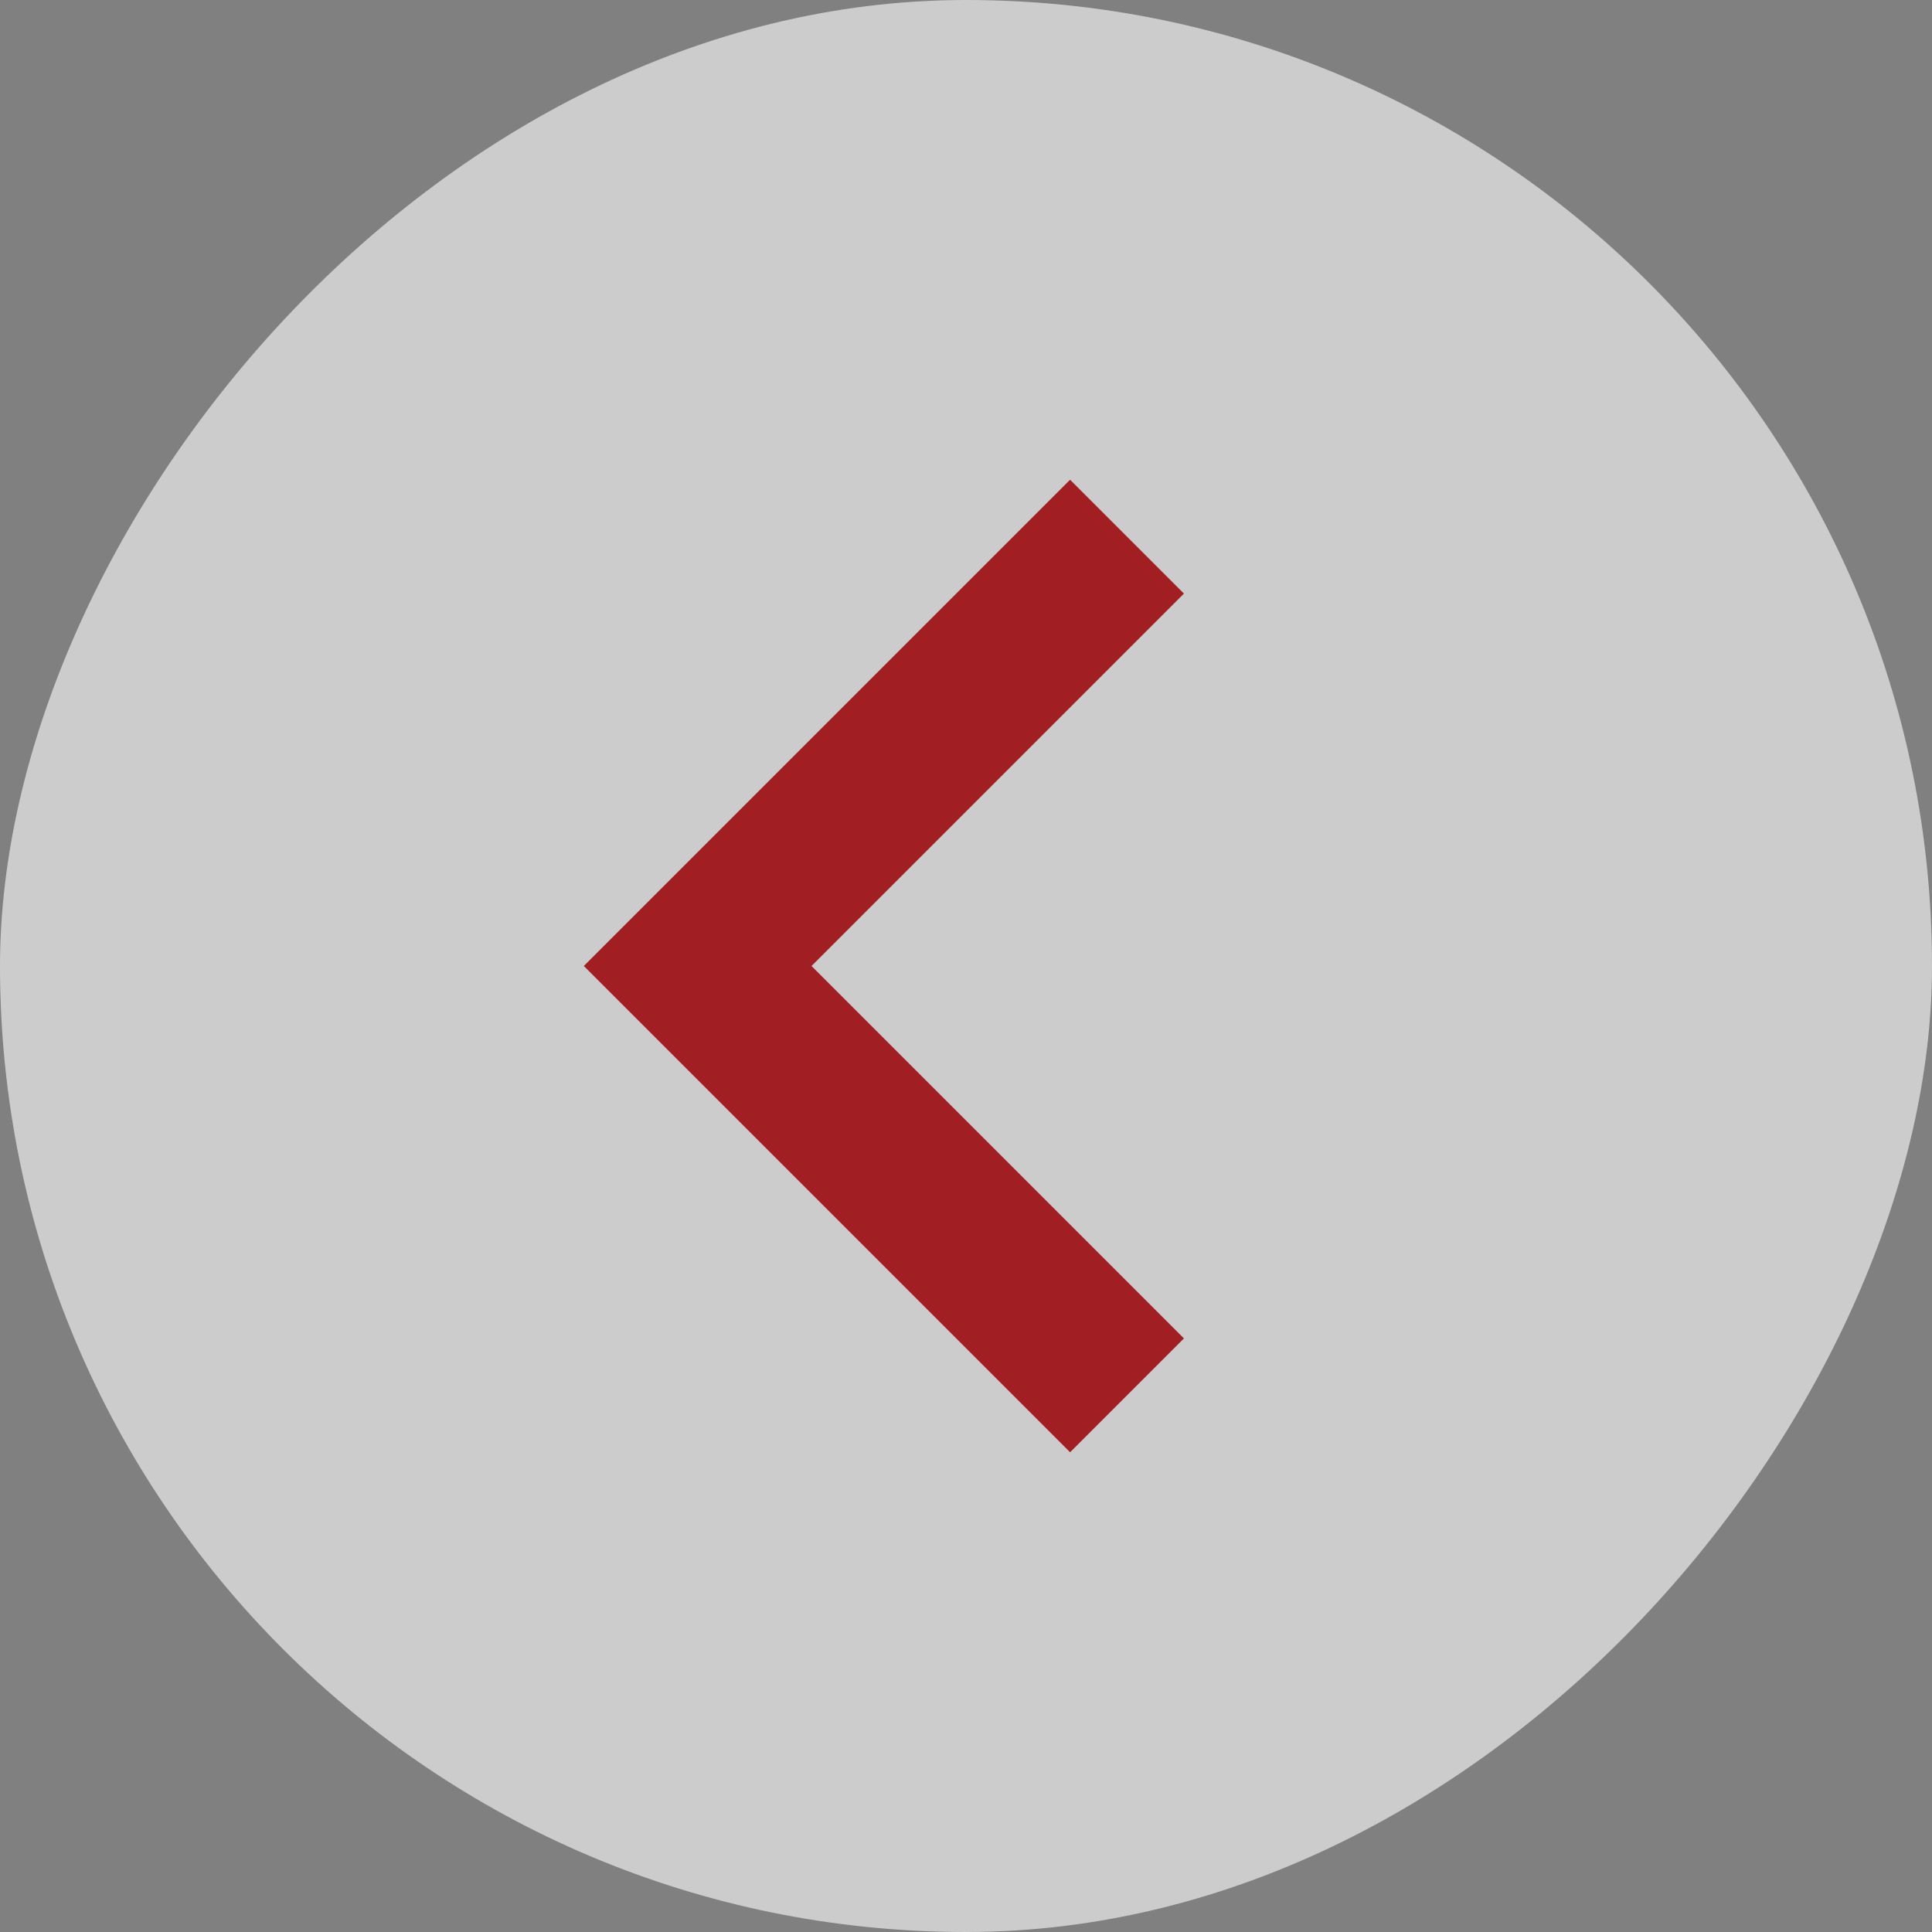
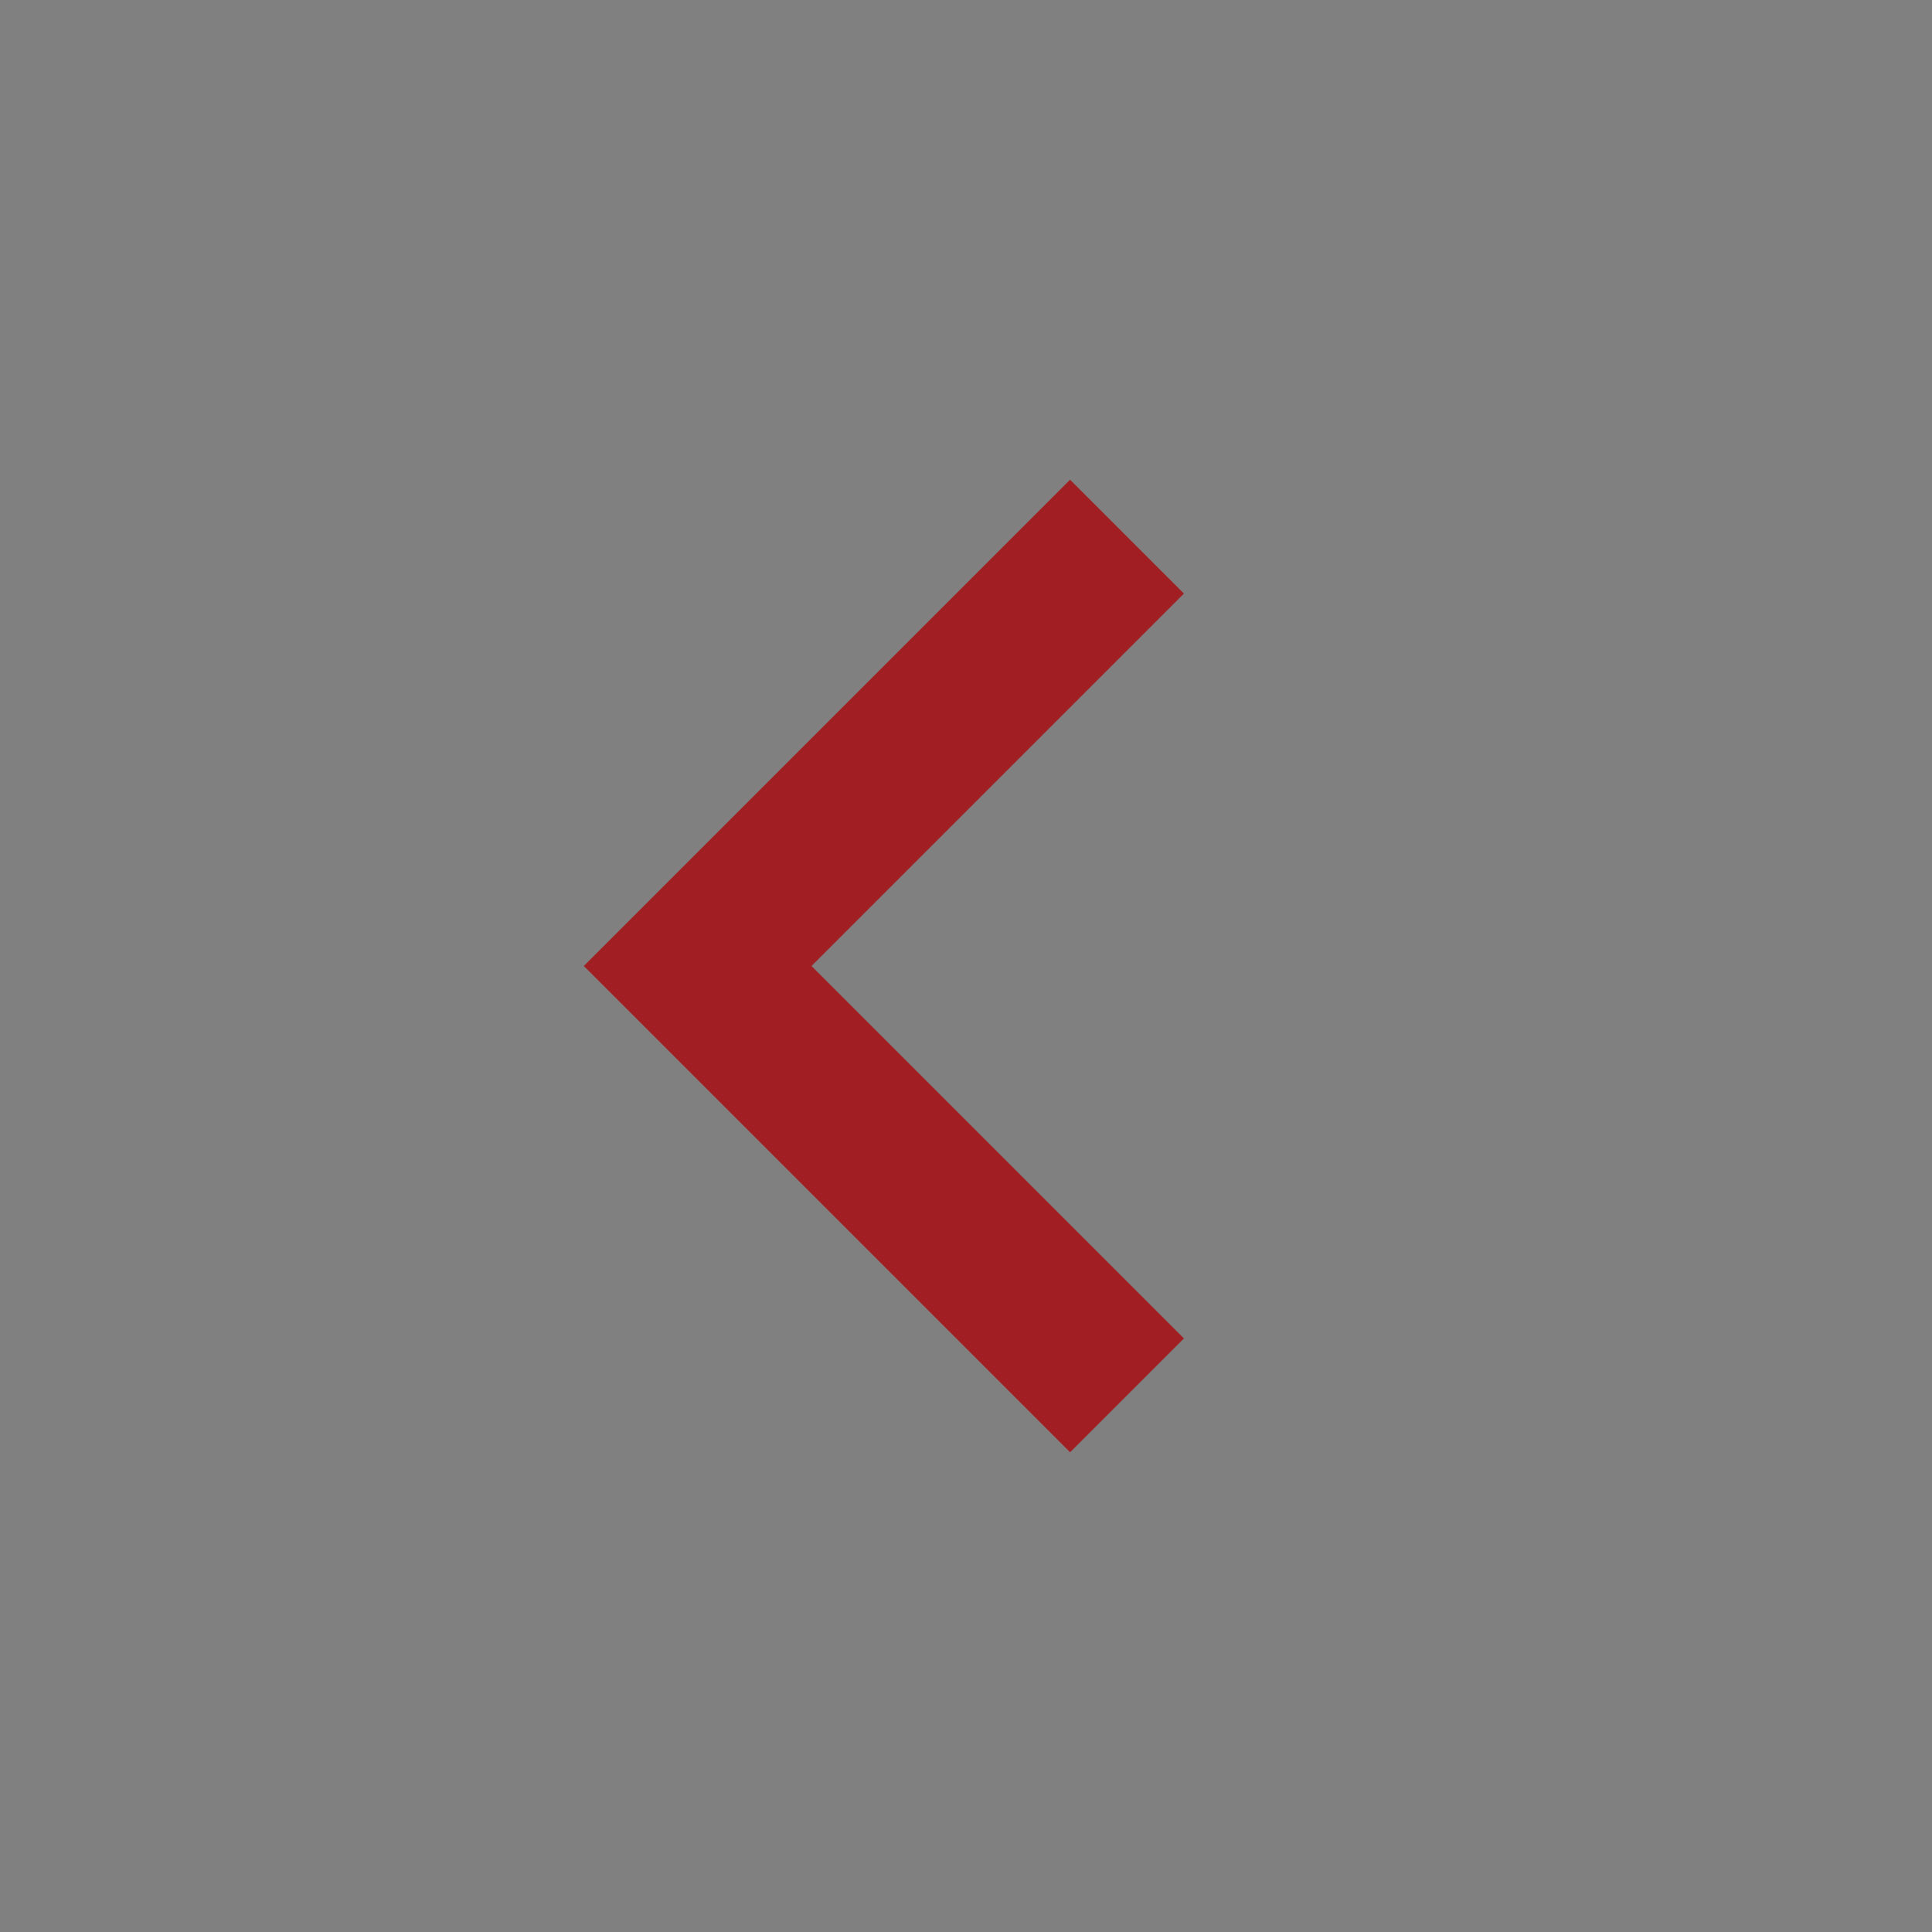
<svg xmlns="http://www.w3.org/2000/svg" width="36px" height="36px" viewBox="0 0 36 36" version="1.1">
  <rect x="0" y="0" width="36" height="36" fill="#808080" stroke="none" />
  <title>左滑</title>
  <g id="页面-1" stroke="none" stroke-width="1" fill="none" fill-rule="evenodd">
    <g id="传媒学院" transform="translate(-1673, -137)">
      <g id="指示器" transform="translate(1673, 137)">
        <g id="左滑" transform="translate(18, 18) scale(-1, 1) translate(-18, -18) ">
-           <rect id="矩形" fill="#FFFFFF" opacity="0.6" x="0" y="0" width="36" height="36" rx="18" />
          <polyline id="路径" stroke="#A11E23" stroke-width="3" points="15 10 23 18 15 26" />
        </g>
      </g>
    </g>
  </g>
</svg>